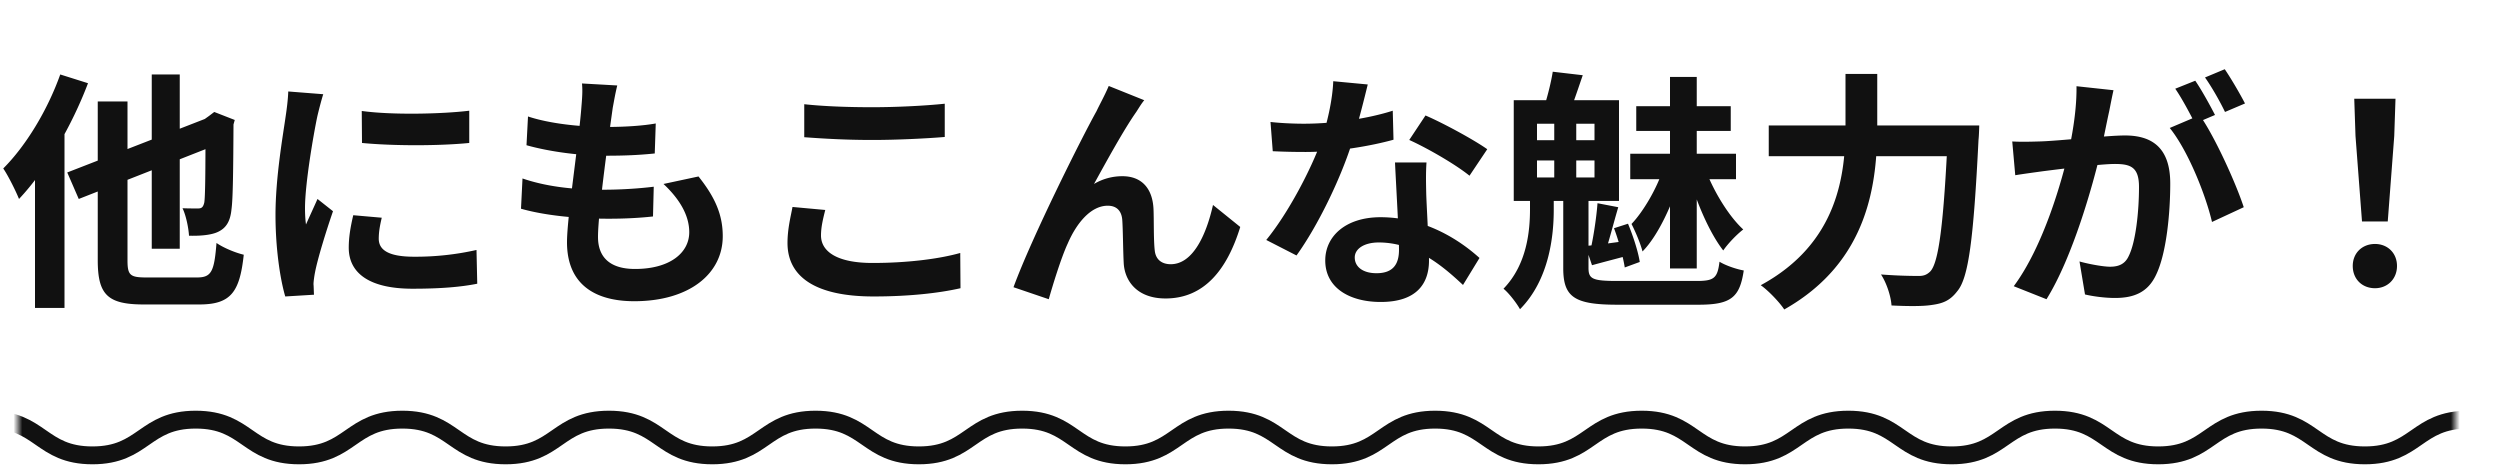
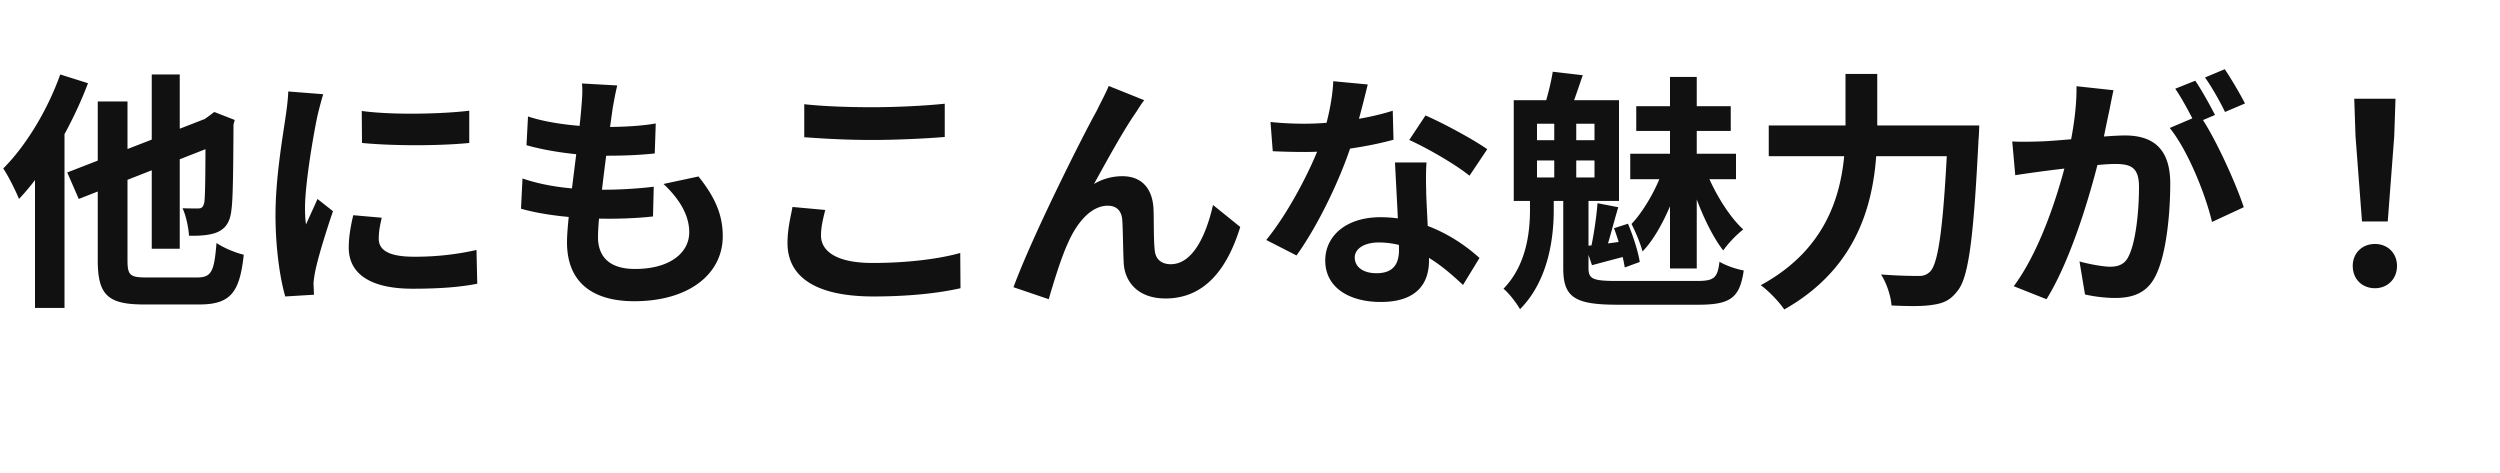
<svg xmlns="http://www.w3.org/2000/svg" width="280" height="53" fill="none">
  <path d="M16.996 8.34h3.136v19.516h-3.136V8.34ZM7.532 19.316l16.632-6.468 1.26 2.912L8.82 22.284l-1.288-2.968Zm3.416-7.952h3.332v17.78c0 1.68.28 1.932 2.128 1.932h5.656c1.624 0 1.932-.672 2.184-3.864.756.532 2.1 1.092 3.052 1.316-.448 4.2-1.456 5.572-4.984 5.572h-6.188c-4.06 0-5.18-1.064-5.18-4.956v-17.78Zm12.068 2.044h-.196l.588-.42.588-.448 2.296.896-.14.504c-.028 4.9-.056 8.288-.224 9.492-.14 1.428-.644 2.156-1.596 2.576-.84.364-2.156.42-3.164.392-.056-.952-.364-2.352-.728-3.08.588.028 1.4.028 1.708.028.392 0 .588-.084.728-.644.112-.616.14-3.416.14-9.296ZM6.748 8.34l3.108.98c-1.792 4.732-4.704 9.772-7.728 12.964C1.82 21.5.924 19.68.364 18.868 2.912 16.32 5.32 12.344 6.748 8.34ZM3.92 16.068l3.304-3.276v21.7H3.92V16.068Zm36.596-3.64c3.444.476 9.044.336 12.04-.028v3.612c-3.416.336-8.512.336-12.012 0l-.028-3.584Zm2.24 11.956c-.224.952-.336 1.624-.336 2.352 0 1.26 1.092 2.016 3.948 2.016a30.99 30.99 0 0 0 7-.756l.084 3.78c-1.82.364-4.088.56-7.252.56-4.816 0-7.14-1.736-7.14-4.592 0-1.12.168-2.212.504-3.64l3.192.28Zm-6.552-13.832c-.196.588-.56 2.016-.672 2.52-.392 1.848-1.372 7.448-1.372 10.248 0 .56.028 1.26.112 1.82.42-.952.868-1.904 1.288-2.856l1.736 1.372c-.812 2.352-1.736 5.376-2.016 6.86-.084.42-.168 1.036-.168 1.316.028.308.028.784.056 1.176l-3.22.196c-.56-1.904-1.092-5.32-1.092-9.128 0-4.228.84-8.932 1.148-11.116.112-.756.252-1.82.28-2.716l3.92.308Zm32.928-.98c-.252 1.036-.364 1.764-.504 2.492-.336 2.408-1.652 11.648-1.652 14.476 0 2.324 1.4 3.584 4.144 3.584 3.92 0 6.076-1.82 6.076-4.116 0-1.876-1.064-3.696-2.884-5.404l3.92-.84c1.876 2.352 2.716 4.312 2.716 6.692 0 4.228-3.78 7.28-9.912 7.28-4.424 0-7.532-1.904-7.532-6.608 0-2.856 1.344-11.368 1.624-15.288.112-1.288.112-1.848.056-2.492l3.948.224Zm-9.996 3.472c2.436.812 5.908 1.176 8.764 1.176 2.156 0 4.144-.14 5.544-.392l-.112 3.36c-1.652.168-3.192.252-5.544.252-2.828 0-6.244-.448-8.82-1.176l.168-3.22Zm-.616 6.944c3.024 1.036 6.272 1.26 9.1 1.26 1.708 0 3.78-.112 5.6-.336l-.084 3.332c-1.54.168-3.192.252-4.956.252-3.724 0-7.28-.392-9.828-1.12l.168-3.388Zm31.556-8.316c2.072.224 4.676.336 7.644.336 2.744 0 5.964-.168 8.092-.392v3.724c-1.96.168-5.404.336-8.092.336-2.912 0-5.348-.14-7.644-.308v-3.696Zm2.352 11.844c-.252 1.008-.476 1.904-.476 2.856 0 1.764 1.736 3.08 5.768 3.08 3.752 0 7.336-.42 9.828-1.12l.028 3.948c-2.464.56-5.824.924-9.744.924-6.384 0-9.632-2.128-9.632-5.992 0-1.596.364-2.968.56-4.032l3.668.336Zm35.728-12.292c-.308.364-.588.84-.896 1.316-1.4 1.988-3.36 5.572-4.732 8.064a6.169 6.169 0 0 1 3.192-.868c2.1 0 3.36 1.316 3.472 3.668.056 1.232 0 3.472.14 4.648.112 1.092.868 1.54 1.792 1.54 2.436 0 3.948-3.164 4.732-6.636l3.052 2.464c-1.484 4.816-4.06 8.008-8.372 8.008-3.108 0-4.536-1.876-4.676-3.892-.084-1.512-.084-3.78-.168-4.928-.084-.98-.616-1.568-1.624-1.568-1.904 0-3.5 1.96-4.48 4.228-.756 1.624-1.708 4.76-2.128 6.244l-3.948-1.344c2.044-5.6 7.784-17.024 9.296-19.712.336-.728.868-1.652 1.372-2.828l3.976 1.596Zm14.14 2.436c1.204.14 2.716.196 3.724.196 3.472 0 7.252-.588 9.968-1.456l.084 3.248c-2.408.672-6.44 1.4-10.024 1.372a75.69 75.69 0 0 1-3.5-.084l-.252-3.276Zm10.892-4.2c-.364 1.484-1.036 4.228-1.792 6.608-1.288 4.032-3.808 9.24-6.188 12.544l-3.388-1.736c2.52-3.08 5.04-7.98 6.132-11.004.672-2.016 1.288-4.62 1.372-6.776l3.864.364Zm6.58 8.736c-.084 1.176-.056 2.352-.028 3.584.056 1.652.308 5.824.308 7.392 0 2.604-1.4 4.648-5.404 4.648-3.472 0-6.216-1.568-6.216-4.648 0-2.716 2.296-4.844 6.188-4.844 4.9 0 8.764 2.464 11.088 4.564l-1.848 3.024c-2.016-1.876-5.208-4.76-9.436-4.76-1.624 0-2.688.7-2.688 1.68 0 1.036.896 1.764 2.436 1.764 1.904 0 2.52-1.064 2.52-2.632 0-1.68-.308-6.832-.448-9.772h3.528Zm4.816 1.484c-1.624-1.316-4.816-3.136-6.748-4.004l1.82-2.744c2.016.868 5.46 2.744 6.916 3.78l-1.988 2.968ZM187.04 8.62h2.996v21.448h-2.996V8.62Zm-3.78 3.276h10.584v2.772H183.26v-2.772Zm-.672 5.32h11.844v2.856h-11.844v-2.856Zm3.64 1.82 1.988.868c-.868 2.828-2.436 6.412-4.256 8.26-.224-.896-.812-2.268-1.232-3.08 1.344-1.4 2.856-4.032 3.5-6.048Zm4.788-.028c.924 2.436 2.604 5.208 4.228 6.692-.7.532-1.708 1.568-2.24 2.352-1.512-1.932-3.024-5.404-3.836-8.4l1.848-.644Zm-15.932 2.268h2.828v8.736c0 1.232.448 1.456 3.248 1.456h8.876c1.96 0 2.324-.336 2.548-2.156.672.42 1.904.84 2.716.98-.448 3.024-1.428 3.836-5.068 3.836h-9.072c-4.816 0-6.076-.84-6.076-4.088v-8.764Zm-2.94-3.304v1.904h6.44v-1.904h-6.44Zm0-4.116v1.848h6.44v-1.848h-6.44Zm-2.604-2.632h11.788v11.284H169.54V11.224Zm4.536 1.26h2.464v8.568h-2.464v-8.568Zm6.692 13.076 1.568-.504c.588 1.4 1.148 3.164 1.316 4.284l-1.68.616c-.168-1.12-.672-2.996-1.204-4.396Zm-6.86-17.528 3.36.392c-.504 1.456-.952 2.828-1.344 3.78l-2.912-.448c.336-1.064.728-2.632.896-3.724Zm5.012 14.728 2.324.448c-.532 1.792-1.064 3.92-1.512 5.208l-1.596-.42c.336-1.456.672-3.696.784-5.236Zm-1.344 4.788c1.316-.112 2.912-.336 4.732-.588l.084 1.652c-1.456.392-2.772.728-4.088 1.092l-.728-2.156Zm-6.216-5.6h2.66v1.54c0 2.856-.476 7.812-3.78 11.144-.392-.7-1.232-1.792-1.848-2.296 2.66-2.744 2.968-6.552 2.968-8.932v-1.456Zm26.74-7.896h21.448v3.444H198.1v-3.444Zm20.076 0h3.5s-.028 1.148-.084 1.624c-.56 11.2-1.12 15.456-2.38 16.94-.812 1.064-1.624 1.372-2.856 1.54-1.064.168-2.8.14-4.508.056-.056-.98-.532-2.492-1.176-3.472a57.76 57.76 0 0 0 4.2.168c.56 0 .896-.112 1.288-.476.98-.952 1.54-5.376 2.016-15.708v-.672Zm-11.48-5.768h3.556v5.768c0 6.356-.896 15.232-10.416 20.608-.532-.812-1.792-2.128-2.632-2.716 8.708-4.732 9.492-12.488 9.492-17.892V8.284Zm30.016 1.82c-.168.728-.336 1.624-.476 2.324-.28 1.26-.616 2.996-.924 4.424-.924 3.948-3.164 11.928-6.104 16.66l-3.668-1.456c3.332-4.48 5.432-11.872 6.216-15.4.532-2.52.84-4.9.812-7l4.144.448Zm9.66 2.8c1.708 2.436 4.06 7.644 4.928 10.304l-3.556 1.652c-.728-3.108-2.716-8.036-4.732-10.528l3.36-1.428Zm-21 2.94c1.008.056 1.96.028 2.996 0 2.24-.056 7.56-.672 9.632-.672 2.968 0 5.068 1.316 5.068 5.376 0 3.304-.42 7.84-1.596 10.248-.924 1.96-2.492 2.576-4.592 2.576-1.092 0-2.408-.168-3.36-.392l-.616-3.696c1.092.308 2.688.588 3.416.588.952 0 1.68-.28 2.1-1.204.784-1.568 1.148-4.984 1.148-7.728 0-2.24-.952-2.576-2.716-2.576-1.652 0-6.496.616-8.036.812-.812.112-2.268.308-3.108.448l-.336-3.78Zm20.496-6.804c.7 1.008 1.68 2.8 2.212 3.836l-2.24.952c-.588-1.148-1.456-2.8-2.212-3.892l2.24-.896Zm3.304-1.288c.728 1.064 1.764 2.856 2.268 3.836l-2.24.952c-.56-1.176-1.484-2.8-2.24-3.864l2.212-.924Zm15.372 17.052-.728-9.576-.14-4.172h4.62l-.14 4.172-.728 9.576h-2.884ZM266 32.28c-1.456 0-2.492-1.036-2.492-2.492s1.064-2.464 2.492-2.464c1.4 0 2.464 1.008 2.464 2.464S267.4 32.28 266 32.28Z" fill="#111" />
  <mask id="a" style="mask-type:alpha" maskUnits="userSpaceOnUse" x="2" y="45" width="273" height="8">
-     <path fill="#D9D9D9" d="M2 45h273v8H2z" />
-   </mask>
+     </mask>
  <g mask="url(#a)">
-     <path d="M-140 47c5.78 0 5.78 4 11.56 4s5.79-4 11.57-4 5.78 4 11.56 4 5.78-4 11.56-4 5.78 4 11.57 4 5.78-4 11.56-4 5.78 4 11.57 4 5.78-4 11.57-4 5.78 4 11.56 4 5.78-4 11.57-4 5.78 4 11.56 4 5.78-4 11.57-4 5.78 4 11.57 4 5.78-4 11.57-4 5.78 4 11.57 4 5.78-4 11.57-4 5.78 4 11.57 4 5.78-4 11.57-4 5.78 4 11.57 4 5.78-4 11.57-4 5.78 4 11.57 4 5.78-4 11.57-4 5.78 4 11.56 4 5.78-4 11.56-4 5.78 4 11.57 4 5.78-4 11.56-4 5.78 4 11.57 4 5.78-4 11.57-4 5.78 4 11.57 4 5.78-4 11.57-4 5.78 4 11.57 4 5.79-4 11.57-4 5.78 4 11.57 4 5.78-4 11.57-4 5.78 4 11.57 4 5.78-4 11.57-4 5.78 4 11.57 4 5.79-4 11.57-4 5.78 4 11.57 4 5.79-4 11.58-4 5.79 4 11.58 4" stroke="#111" stroke-width="2" stroke-linecap="round" stroke-linejoin="round" />
-   </g>
+     </g>
</svg>